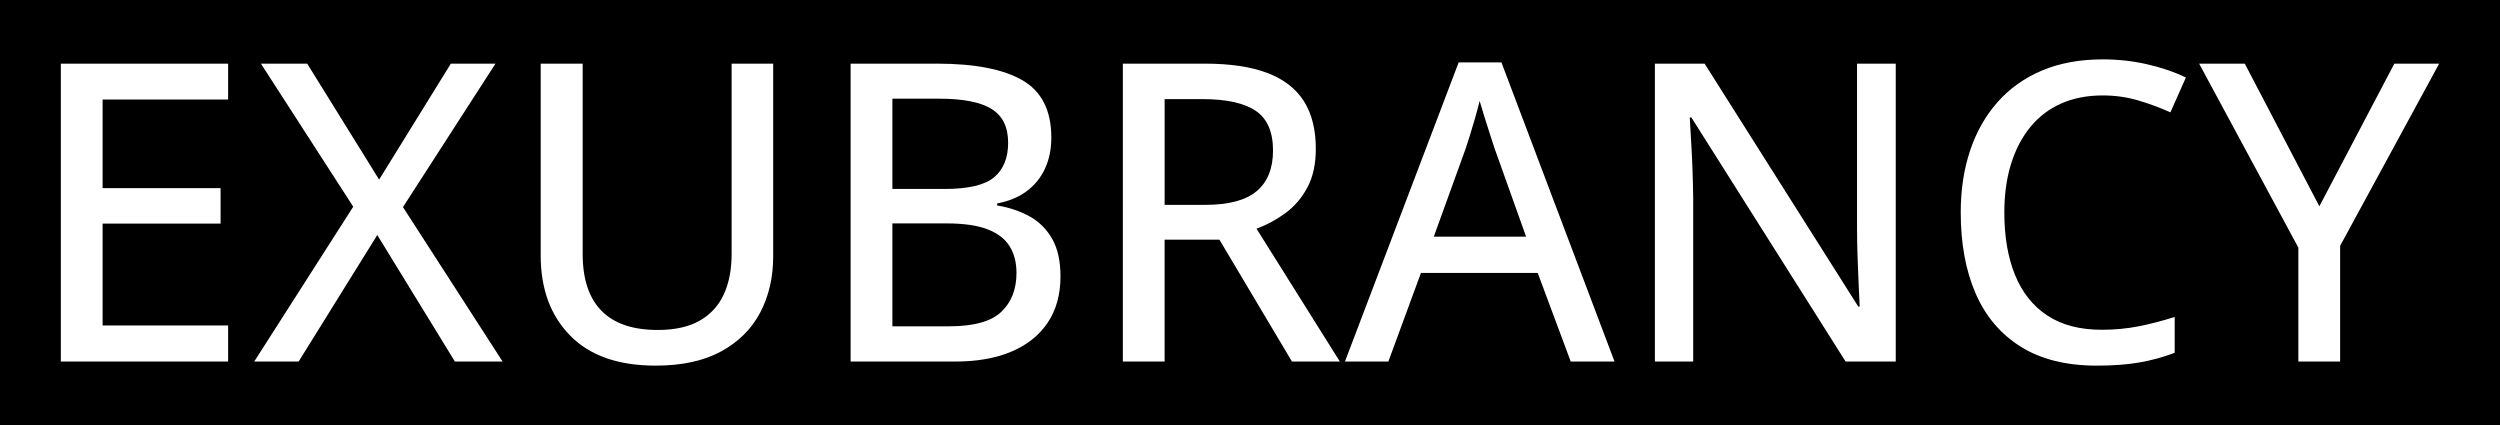
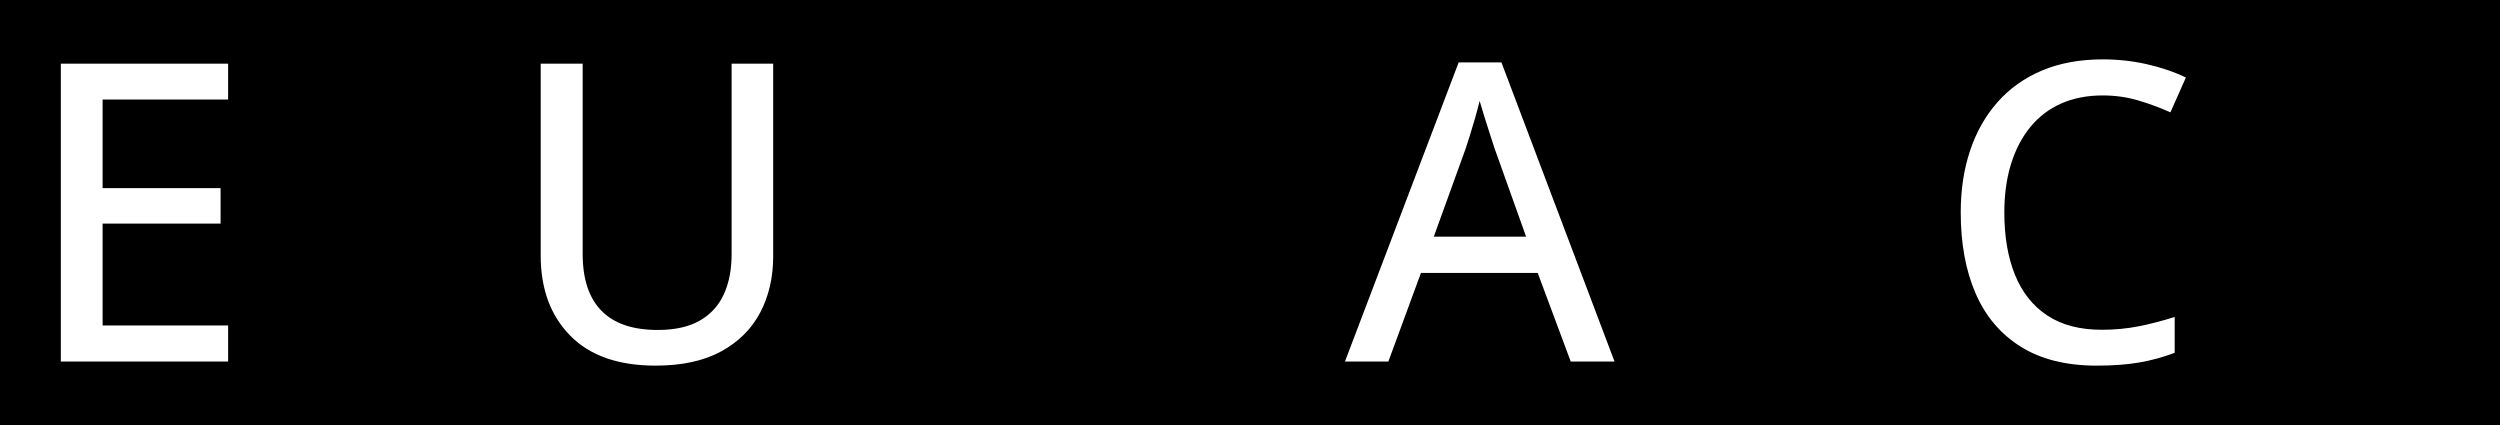
<svg xmlns="http://www.w3.org/2000/svg" version="1.1" viewBox="0 0 360 61.2">
  <defs>
    <style>
      .cls-1 {
        fill: #fff;
      }
    </style>
  </defs>
  <g>
    <g id="Layer_1">
      <rect width="360" height="61.2" />
      <g>
        <path class="cls-1" d="M32.849,52.064H8.759V9.165h24.09v5.165H14.775v12.763h16.989v5.106H14.775v14.671h18.075v5.193Z" />
-         <path class="cls-1" d="M72.373,52.064h-6.866l-11.179-18.222-11.326,18.222h-6.397l14.261-22.3-13.292-20.599h6.661l10.358,16.696,10.329-16.696h6.426l-13.322,20.657,14.348,22.241Z" />
        <path class="cls-1" d="M111.339,9.165v27.758c0,3.013-.621,5.702-1.863,8.069-1.243,2.367-3.115,4.235-5.619,5.604-2.505,1.37-5.654,2.054-9.448,2.054-5.38,0-9.483-1.442-12.309-4.328-2.827-2.885-4.24-6.724-4.24-11.517V9.165h6.044v27.406c0,3.619.905,6.348,2.714,8.186,1.809,1.839,4.504,2.758,8.084,2.758,2.465,0,4.479-.445,6.045-1.335,1.565-.89,2.724-2.152,3.477-3.785.753-1.633,1.13-3.575,1.13-5.824V9.165h5.986Z" />
-         <path class="cls-1" d="M122.489,9.165h12.441c5.458,0,9.565.802,12.324,2.406,2.758,1.604,4.137,4.353,4.137,8.245,0,1.662-.303,3.15-.91,4.46-.606,1.311-1.487,2.397-2.641,3.257-1.154.861-2.573,1.447-4.254,1.76v.293c1.76.293,3.325.822,4.694,1.585,1.369.763,2.45,1.844,3.243,3.243.792,1.399,1.188,3.193,1.188,5.384,0,2.621-.616,4.846-1.849,6.675-1.232,1.829-2.978,3.218-5.238,4.167-2.259.949-4.944,1.423-8.054,1.423h-15.082V9.165ZM128.505,27.211h7.482c3.462,0,5.858-.567,7.189-1.702,1.33-1.134,1.996-2.787,1.996-4.959,0-2.249-.793-3.868-2.377-4.856-1.585-.988-4.098-1.482-7.541-1.482h-6.749v12.999ZM128.505,32.17v14.818h8.186c3.54,0,6.04-.694,7.497-2.083,1.457-1.389,2.186-3.257,2.186-5.605,0-1.486-.328-2.763-.983-3.829-.656-1.066-1.717-1.882-3.184-2.45-1.467-.567-3.443-.851-5.927-.851h-7.776Z" />
-         <path class="cls-1" d="M173.515,9.165c3.618,0,6.607.445,8.964,1.335,2.357.89,4.112,2.24,5.267,4.049,1.154,1.809,1.731,4.103,1.731,6.881,0,2.191-.401,4.039-1.203,5.546-.802,1.507-1.854,2.739-3.155,3.697-1.301.959-2.695,1.712-4.181,2.259l12.001,19.131h-6.895l-10.446-17.547h-7.893v17.547h-6.015V9.165h11.825ZM173.134,14.271h-5.428v15.229h5.839c3.384,0,5.858-.66,7.424-1.981,1.565-1.32,2.347-3.272,2.347-5.854,0-2.679-.832-4.582-2.494-5.707-1.662-1.125-4.225-1.687-7.687-1.687Z" />
        <path class="cls-1" d="M226.185,52.064l-4.754-12.764h-16.813l-4.695,12.764h-6.25l16.373-43.074h6.162l16.285,43.074h-6.309ZM219.759,34.077l-4.519-12.646c-.137-.43-.348-1.076-.631-1.937-.284-.861-.568-1.751-.851-2.67-.284-.919-.513-1.682-.69-2.289-.196.802-.421,1.648-.675,2.538s-.504,1.722-.748,2.494c-.245.773-.445,1.394-.601,1.864l-4.577,12.646h13.292Z" />
-         <path class="cls-1" d="M272.986,52.064h-7.218l-22.212-35.152h-.234c.059,1.056.127,2.215.205,3.477.078,1.262.142,2.582.191,3.961.049,1.379.083,2.773.103,4.181v23.532h-5.516V9.165h7.159l22.124,34.976h.206c-.04-.861-.088-1.926-.147-3.198-.059-1.271-.113-2.616-.161-4.035-.049-1.418-.073-2.762-.073-4.035V9.165h5.575v42.898Z" />
        <path class="cls-1" d="M302.767,13.743c-2.211,0-4.191.386-5.942,1.159-1.751.773-3.233,1.897-4.445,3.374-1.213,1.477-2.142,3.252-2.788,5.326-.646,2.074-.968,4.411-.968,7.013,0,3.462.513,6.455,1.54,8.979s2.577,4.47,4.651,5.839c2.073,1.37,4.685,2.054,7.835,2.054,1.877,0,3.672-.171,5.384-.513,1.711-.342,3.418-.788,5.12-1.335v5.164c-1.643.626-3.34,1.091-5.091,1.394-1.751.303-3.8.455-6.147.455-4.382,0-8.025-.91-10.93-2.729-2.905-1.819-5.072-4.377-6.499-7.673-1.428-3.296-2.142-7.184-2.142-11.664,0-3.247.45-6.215,1.35-8.905.899-2.689,2.22-5.018,3.961-6.984,1.741-1.966,3.878-3.481,6.411-4.548,2.533-1.066,5.453-1.599,8.759-1.599,2.152,0,4.25.23,6.294.689,2.044.46,3.927,1.1,5.648,1.922l-2.23,5.017c-1.428-.646-2.959-1.213-4.592-1.702-1.634-.489-3.36-.733-5.179-.733Z" />
-         <path class="cls-1" d="M333.987,29.705l10.798-20.54h6.455l-14.261,26.232v16.666h-6.015v-16.402l-14.289-26.496h6.572l10.74,20.54Z" />
      </g>
    </g>
  </g>
</svg>